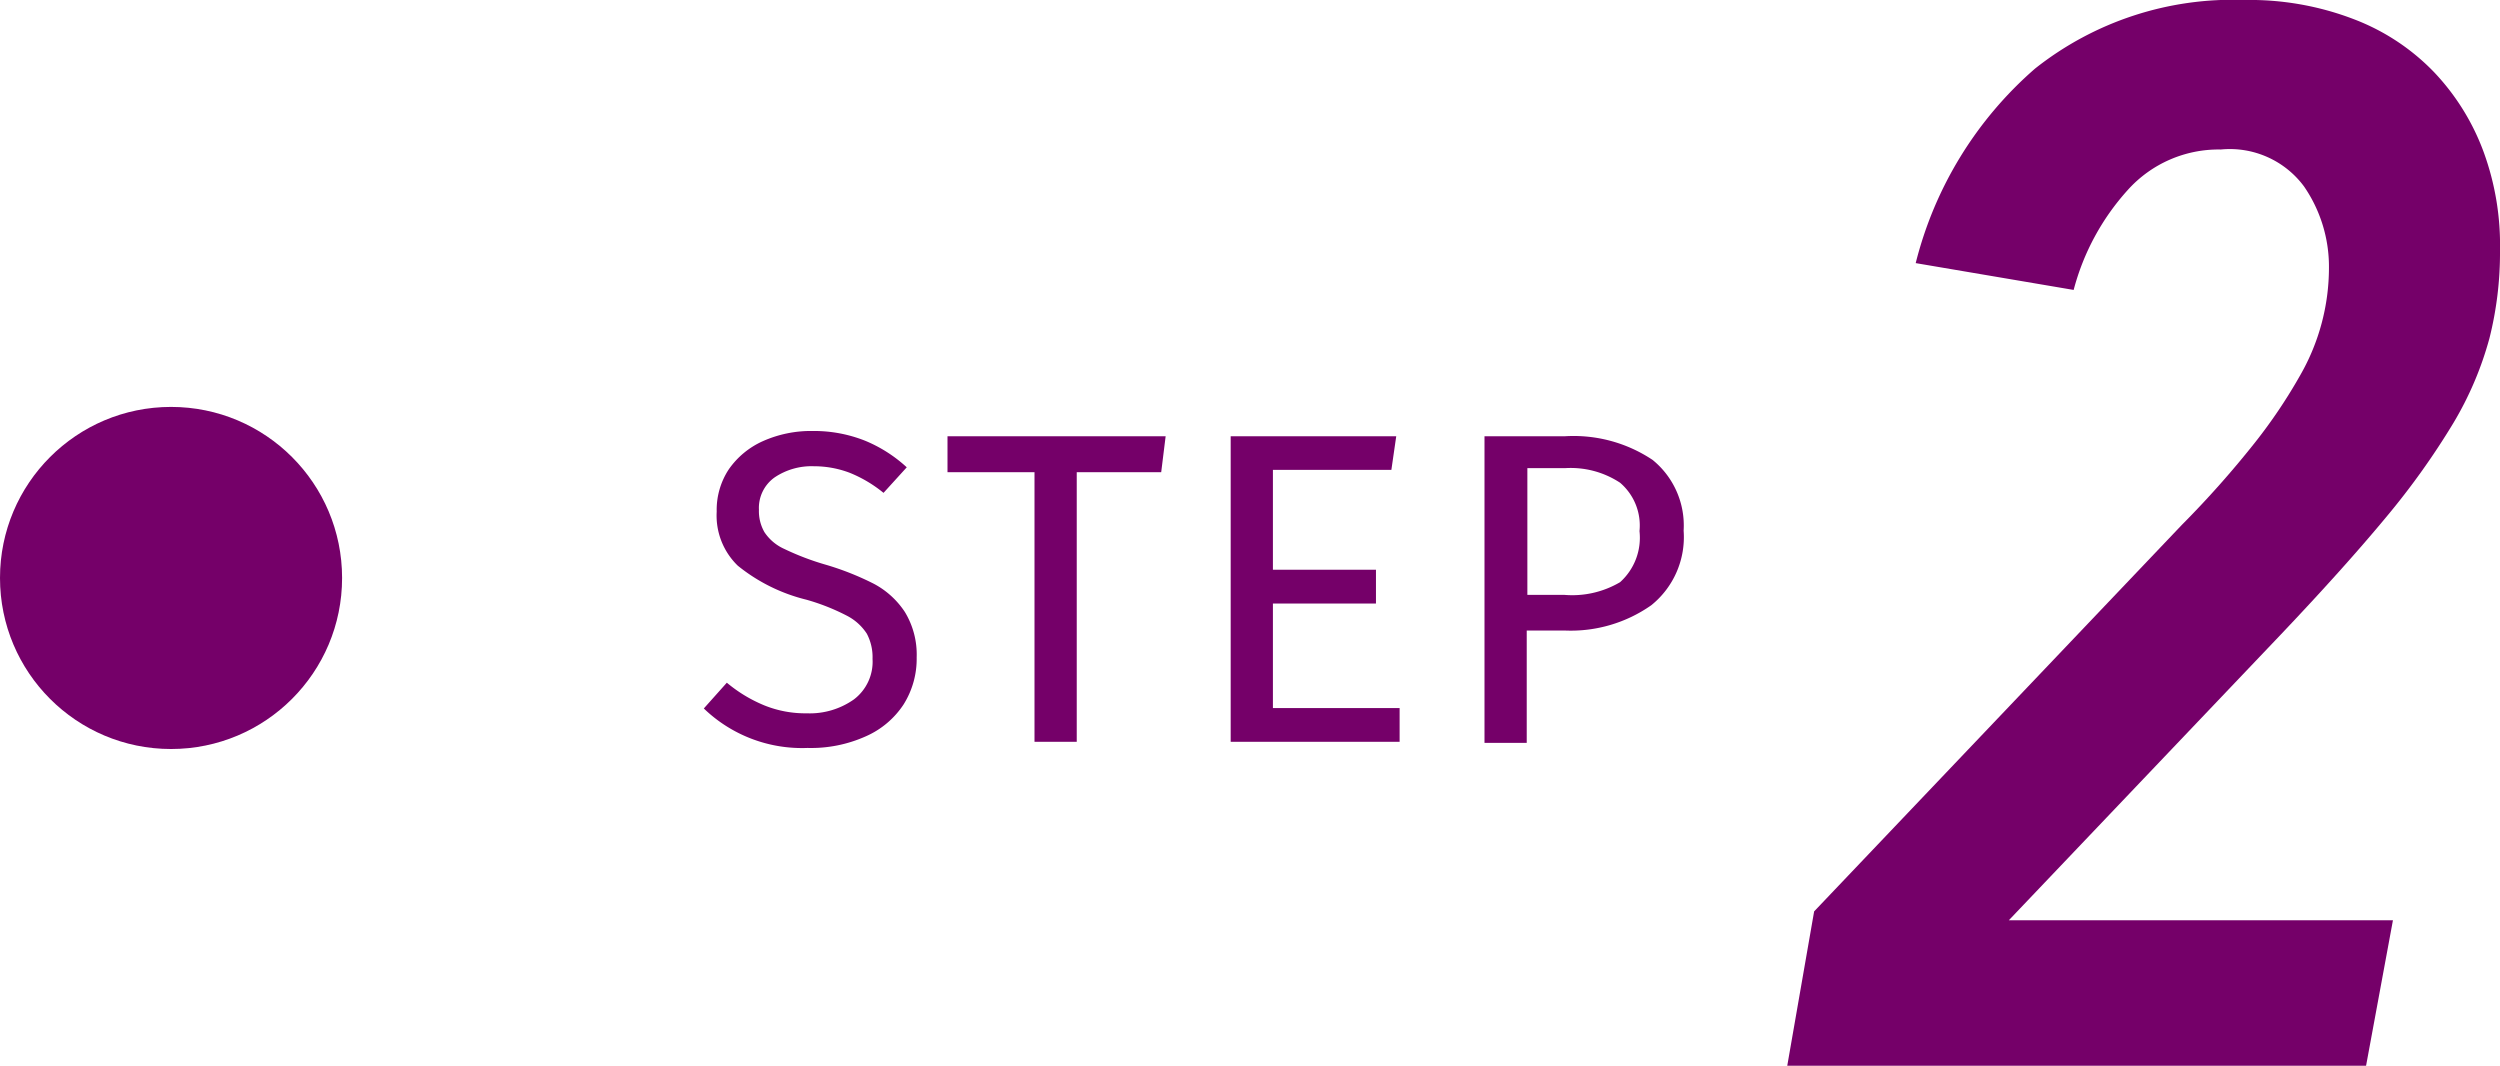
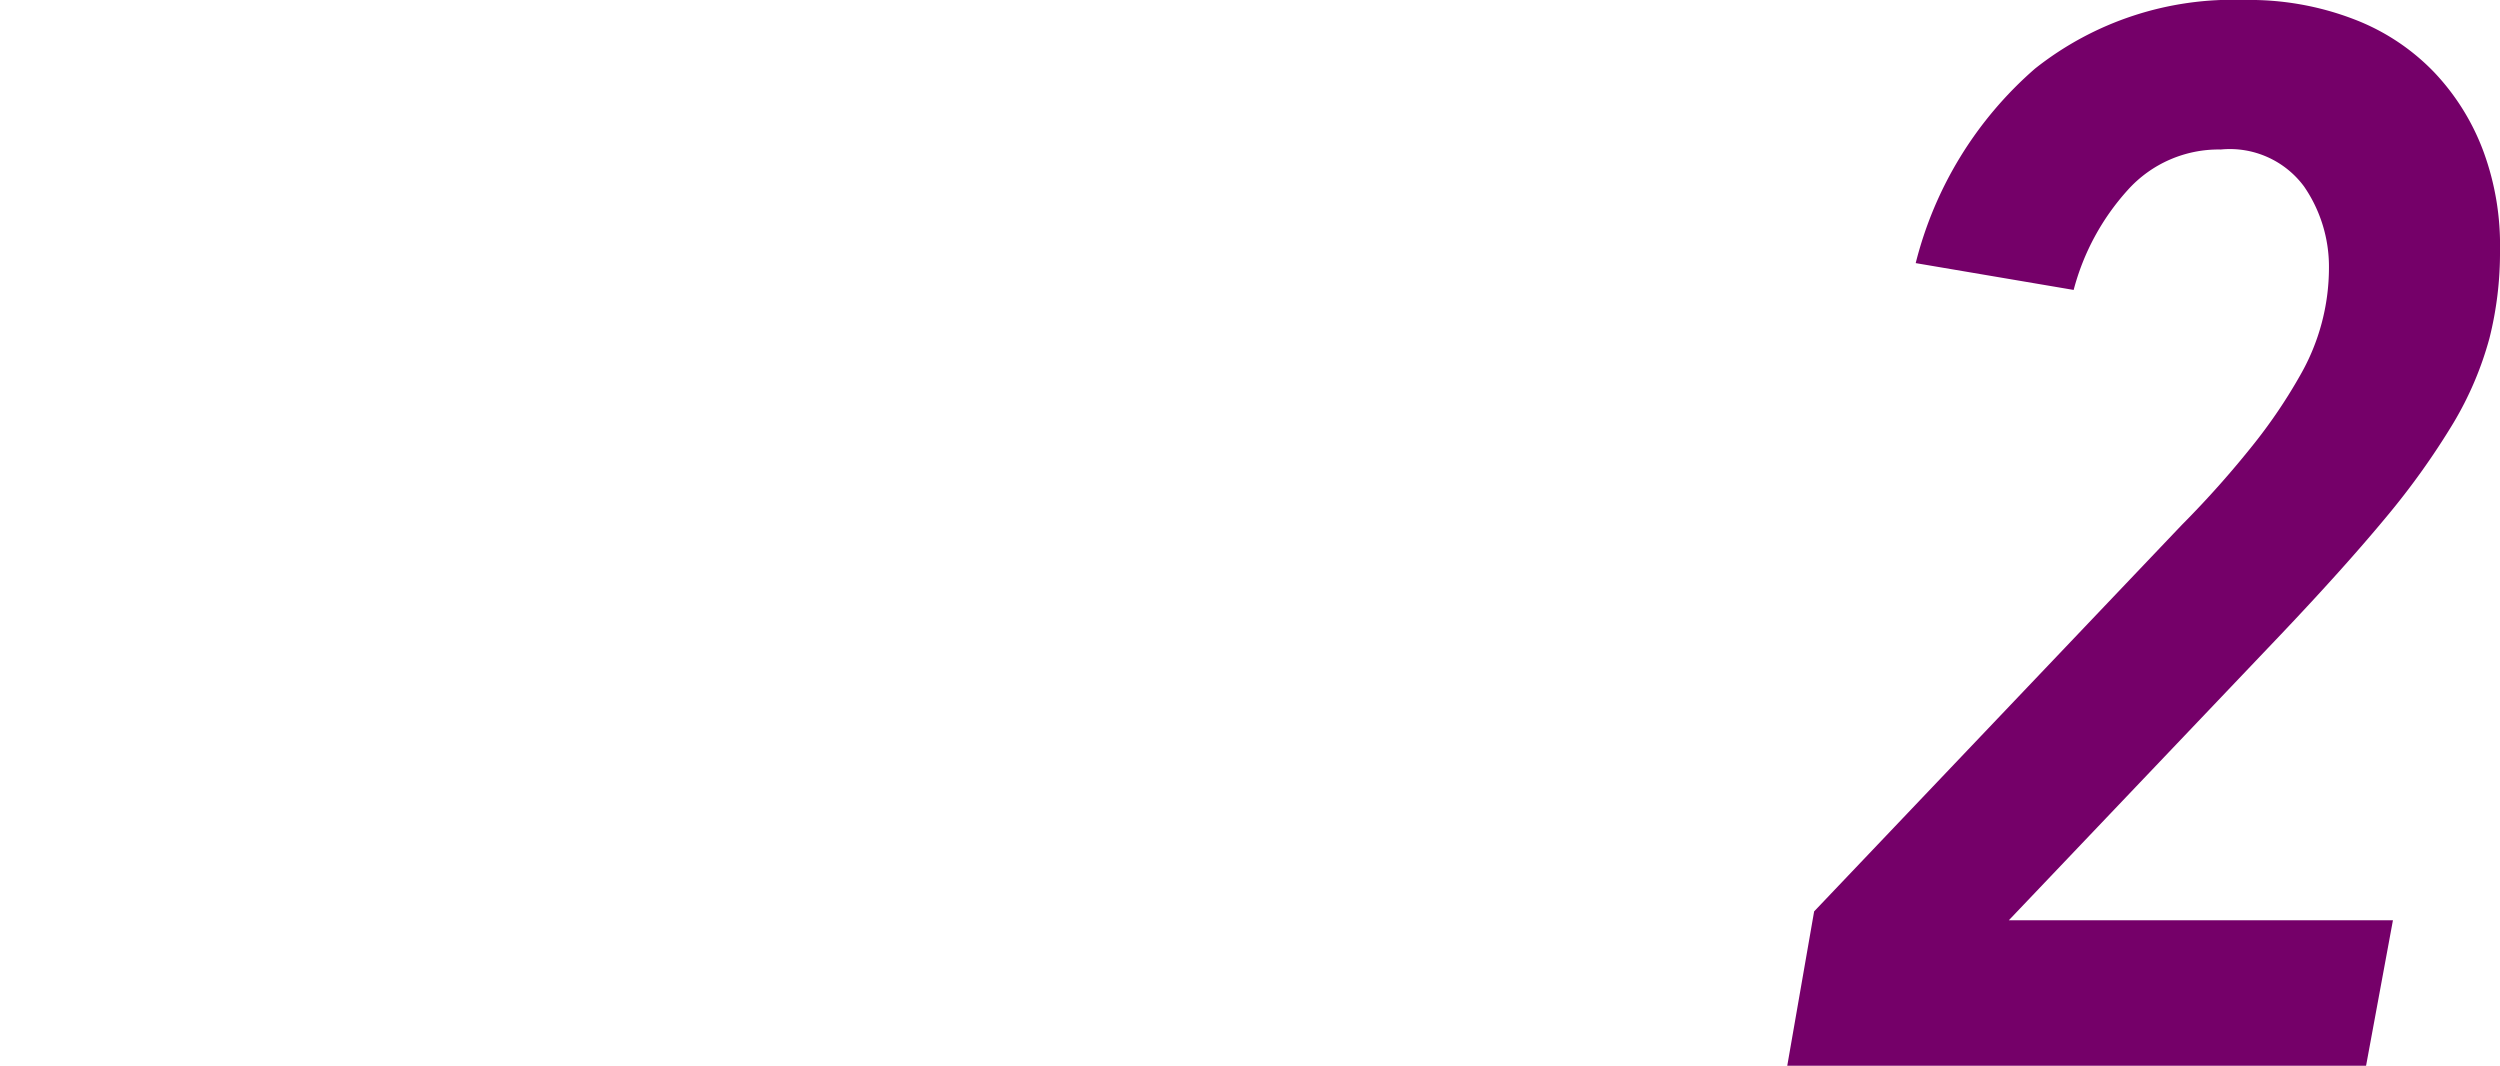
<svg xmlns="http://www.w3.org/2000/svg" id="レイヤー_1" data-name="レイヤー 1" viewBox="0 0 118.39 50.47">
  <defs>
    <style>.cls-1{fill:#750069;}</style>
  </defs>
  <path class="cls-1" d="M221.67,373a16.64,16.64,0,0,1-.5,4.16,16,16,0,0,1-1.7,4,35.81,35.81,0,0,1-3.2,4.48q-2,2.41-5,5.57l-12.86,13.51h18.19l-1.28,6.93H187.91l1.28-7.35L206.6,386a46.38,46.38,0,0,0,3.48-3.92,24.67,24.67,0,0,0,2.14-3.19,10.23,10.23,0,0,0,1.35-5.07,6.7,6.7,0,0,0-1.18-3.85,4.37,4.37,0,0,0-3.94-1.75,5.78,5.78,0,0,0-4.41,1.92,11.35,11.35,0,0,0-2.56,4.73L194,373.6a18,18,0,0,1,5.65-9.21,15.07,15.07,0,0,1,9.92-3.25,13.75,13.75,0,0,1,5.18.91,10.41,10.41,0,0,1,3.81,2.52,11,11,0,0,1,2.34,3.78A12.84,12.84,0,0,1,221.67,373Z" transform="translate(-103.28 -361.14)" />
-   <path class="cls-1" d="M144.22,382a6.65,6.65,0,0,1,2,1.27l-1.1,1.21a6.17,6.17,0,0,0-1.6-.95,4.74,4.74,0,0,0-1.69-.31,3.13,3.13,0,0,0-1.87.53,1.77,1.77,0,0,0-.74,1.53,2,2,0,0,0,.26,1.06,2.21,2.21,0,0,0,.93.79,12.57,12.57,0,0,0,2,.76,13.25,13.25,0,0,1,2.26.9,4,4,0,0,1,1.46,1.33,3.88,3.88,0,0,1,.56,2.15,4.06,4.06,0,0,1-.62,2.23,4.12,4.12,0,0,1-1.79,1.51,6.32,6.32,0,0,1-2.76.55,6.7,6.7,0,0,1-4.91-1.87l1.09-1.22a6.78,6.78,0,0,0,1.79,1.08,5.18,5.18,0,0,0,2,.37,3.62,3.62,0,0,0,2.23-.66,2.24,2.24,0,0,0,.88-1.92,2.38,2.38,0,0,0-.27-1.19,2.47,2.47,0,0,0-.94-.85,10.14,10.14,0,0,0-1.92-.76,8.31,8.31,0,0,1-3.25-1.61,3.3,3.3,0,0,1-1-2.56,3.49,3.49,0,0,1,.57-2,3.91,3.91,0,0,1,1.62-1.34,5.59,5.59,0,0,1,2.36-.48A6.54,6.54,0,0,1,144.22,382Z" transform="translate(-103.28 -361.14)" />
-   <path class="cls-1" d="M158.48,381.8l-.21,1.7h-4v12.77h-2V383.5h-4.12v-1.7Z" transform="translate(-103.28 -361.14)" />
-   <path class="cls-1" d="M169.4,381.8l-.23,1.59h-5.61v4.73h4.88v1.6h-4.88v4.95h6v1.6h-8V381.8Z" transform="translate(-103.28 -361.14)" />
-   <path class="cls-1" d="M181.54,382.92a4,4,0,0,1,1.47,3.35,4.14,4.14,0,0,1-1.53,3.53A6.63,6.63,0,0,1,177.4,391h-1.82v5.32h-2V381.8h3.8A6.73,6.73,0,0,1,181.54,382.92ZM180,388.71a2.83,2.83,0,0,0,.92-2.42A2.66,2.66,0,0,0,180,384a4.25,4.25,0,0,0-2.61-.69h-1.78v6h1.74A4.46,4.46,0,0,0,180,388.71Z" transform="translate(-103.28 -361.14)" />
-   <circle class="cls-1" cx="8.1" cy="27.37" r="8.1" />
</svg>